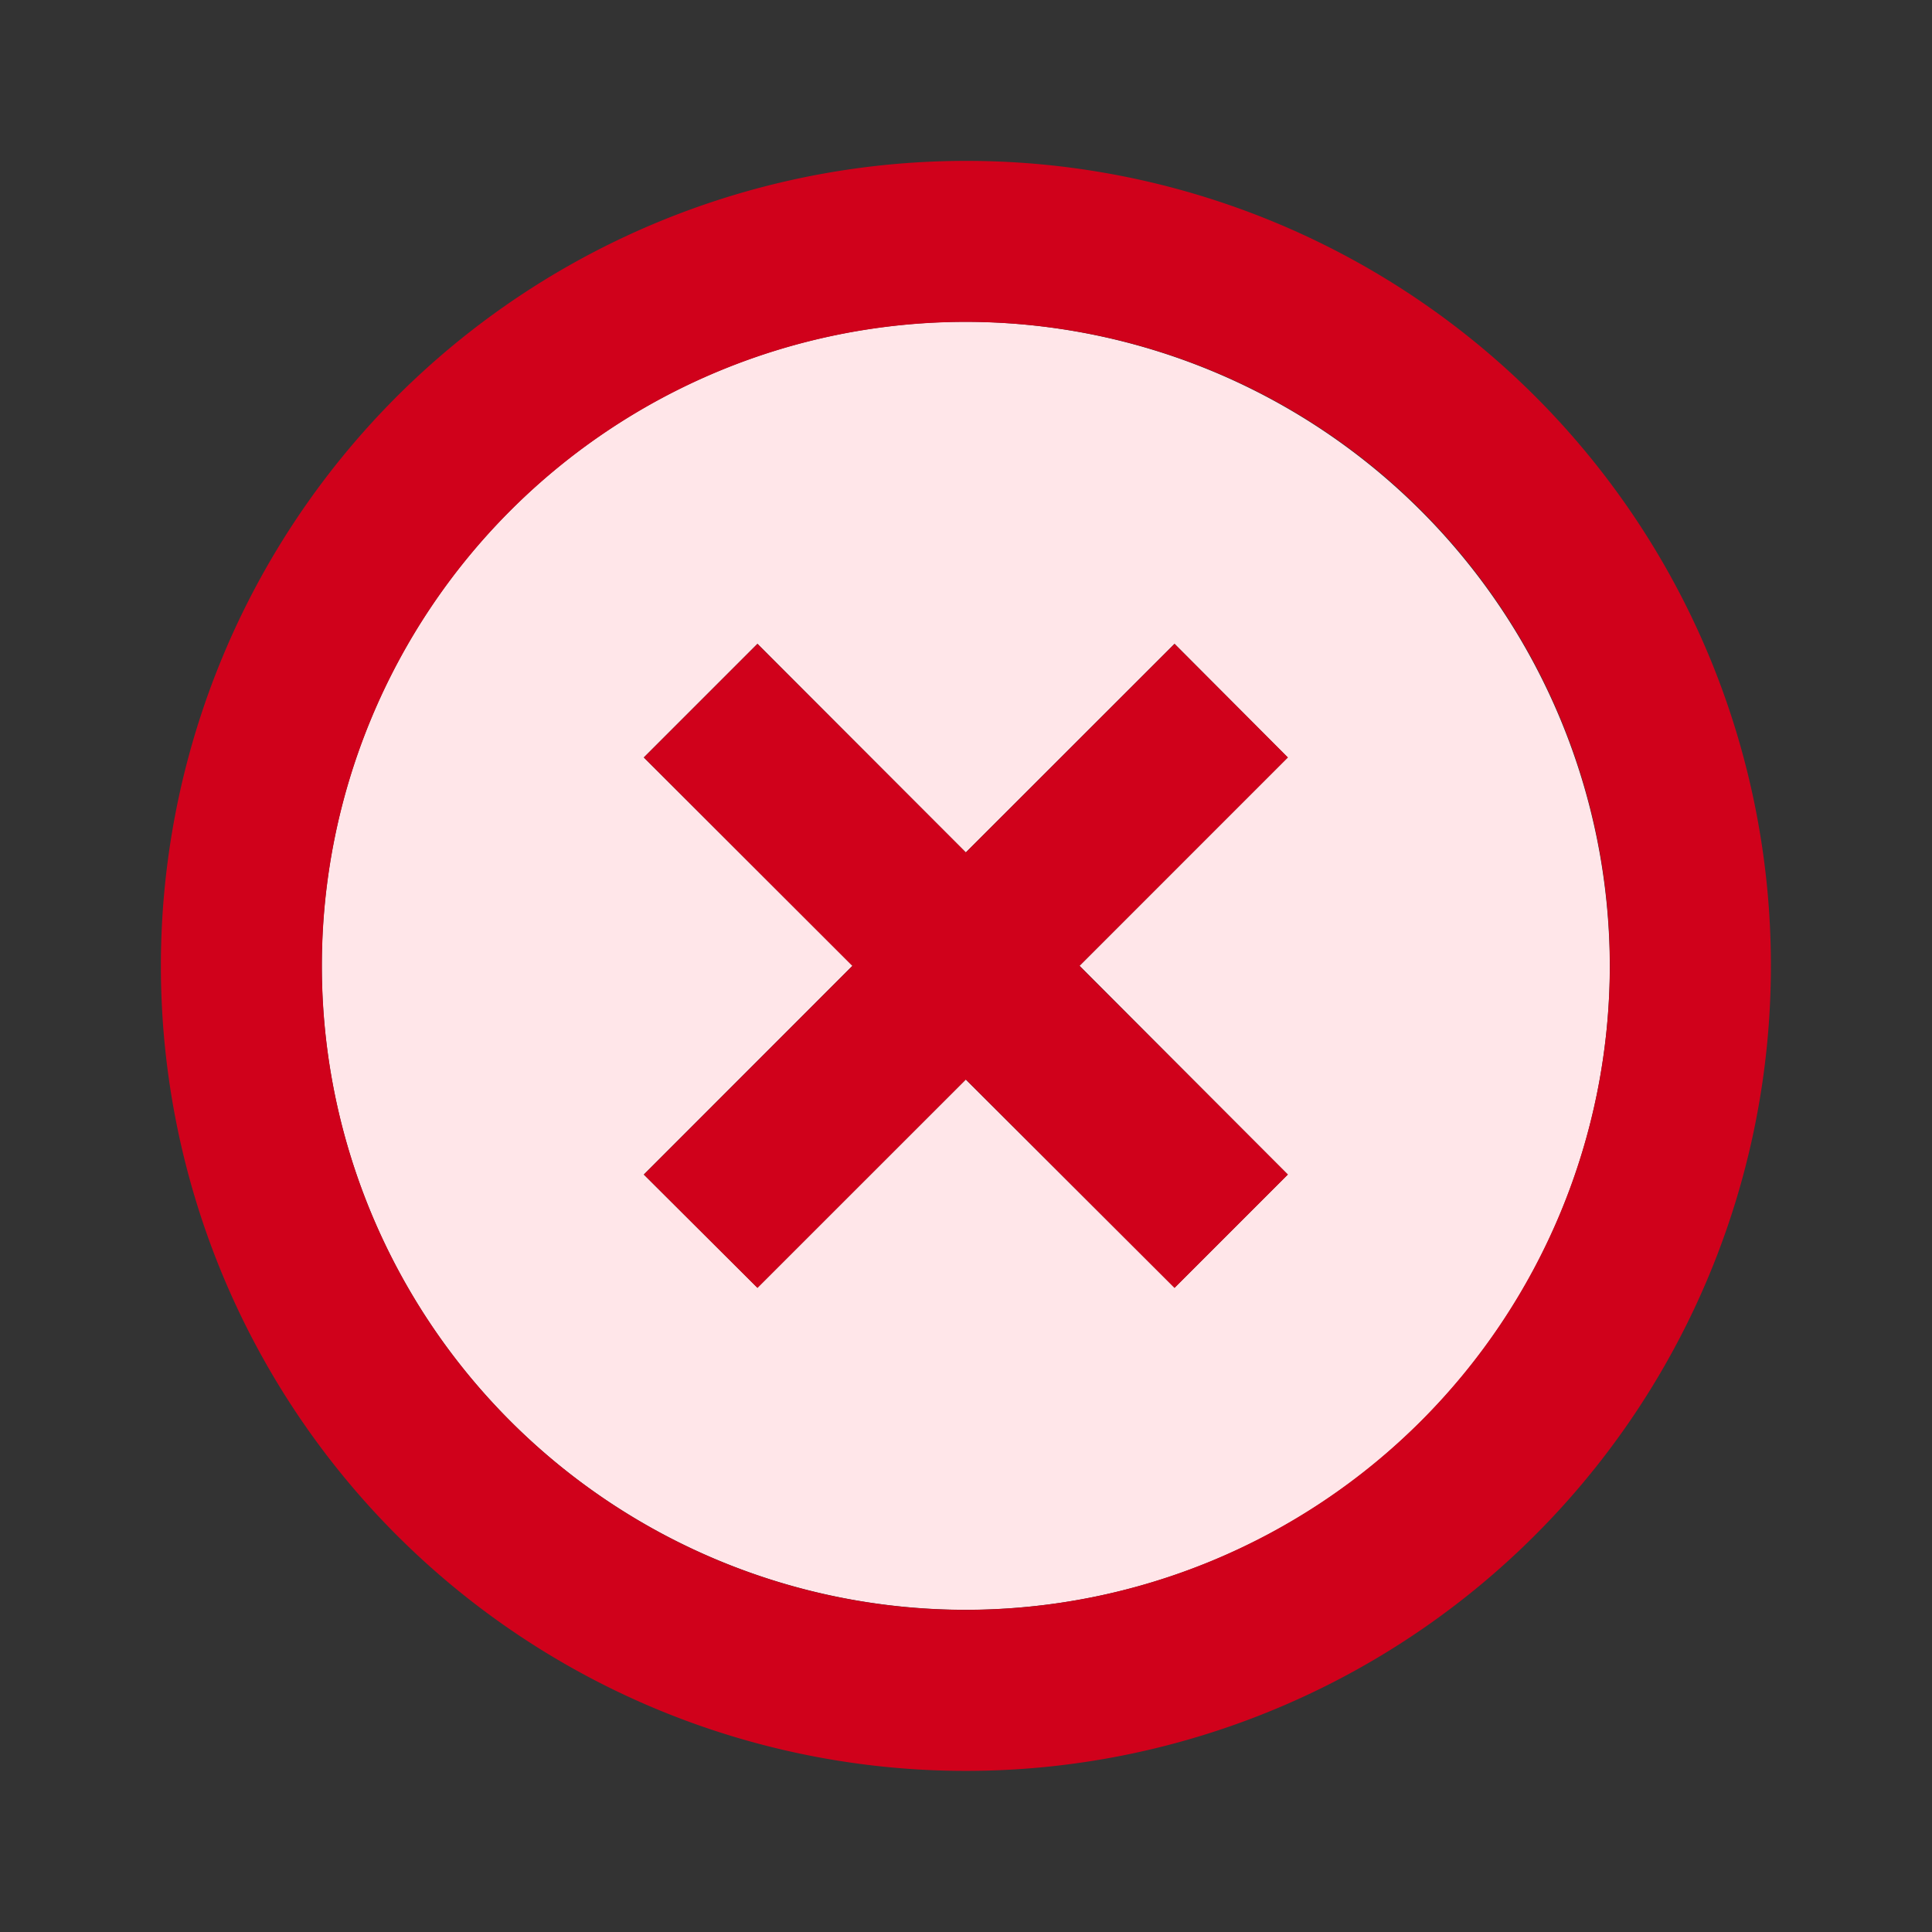
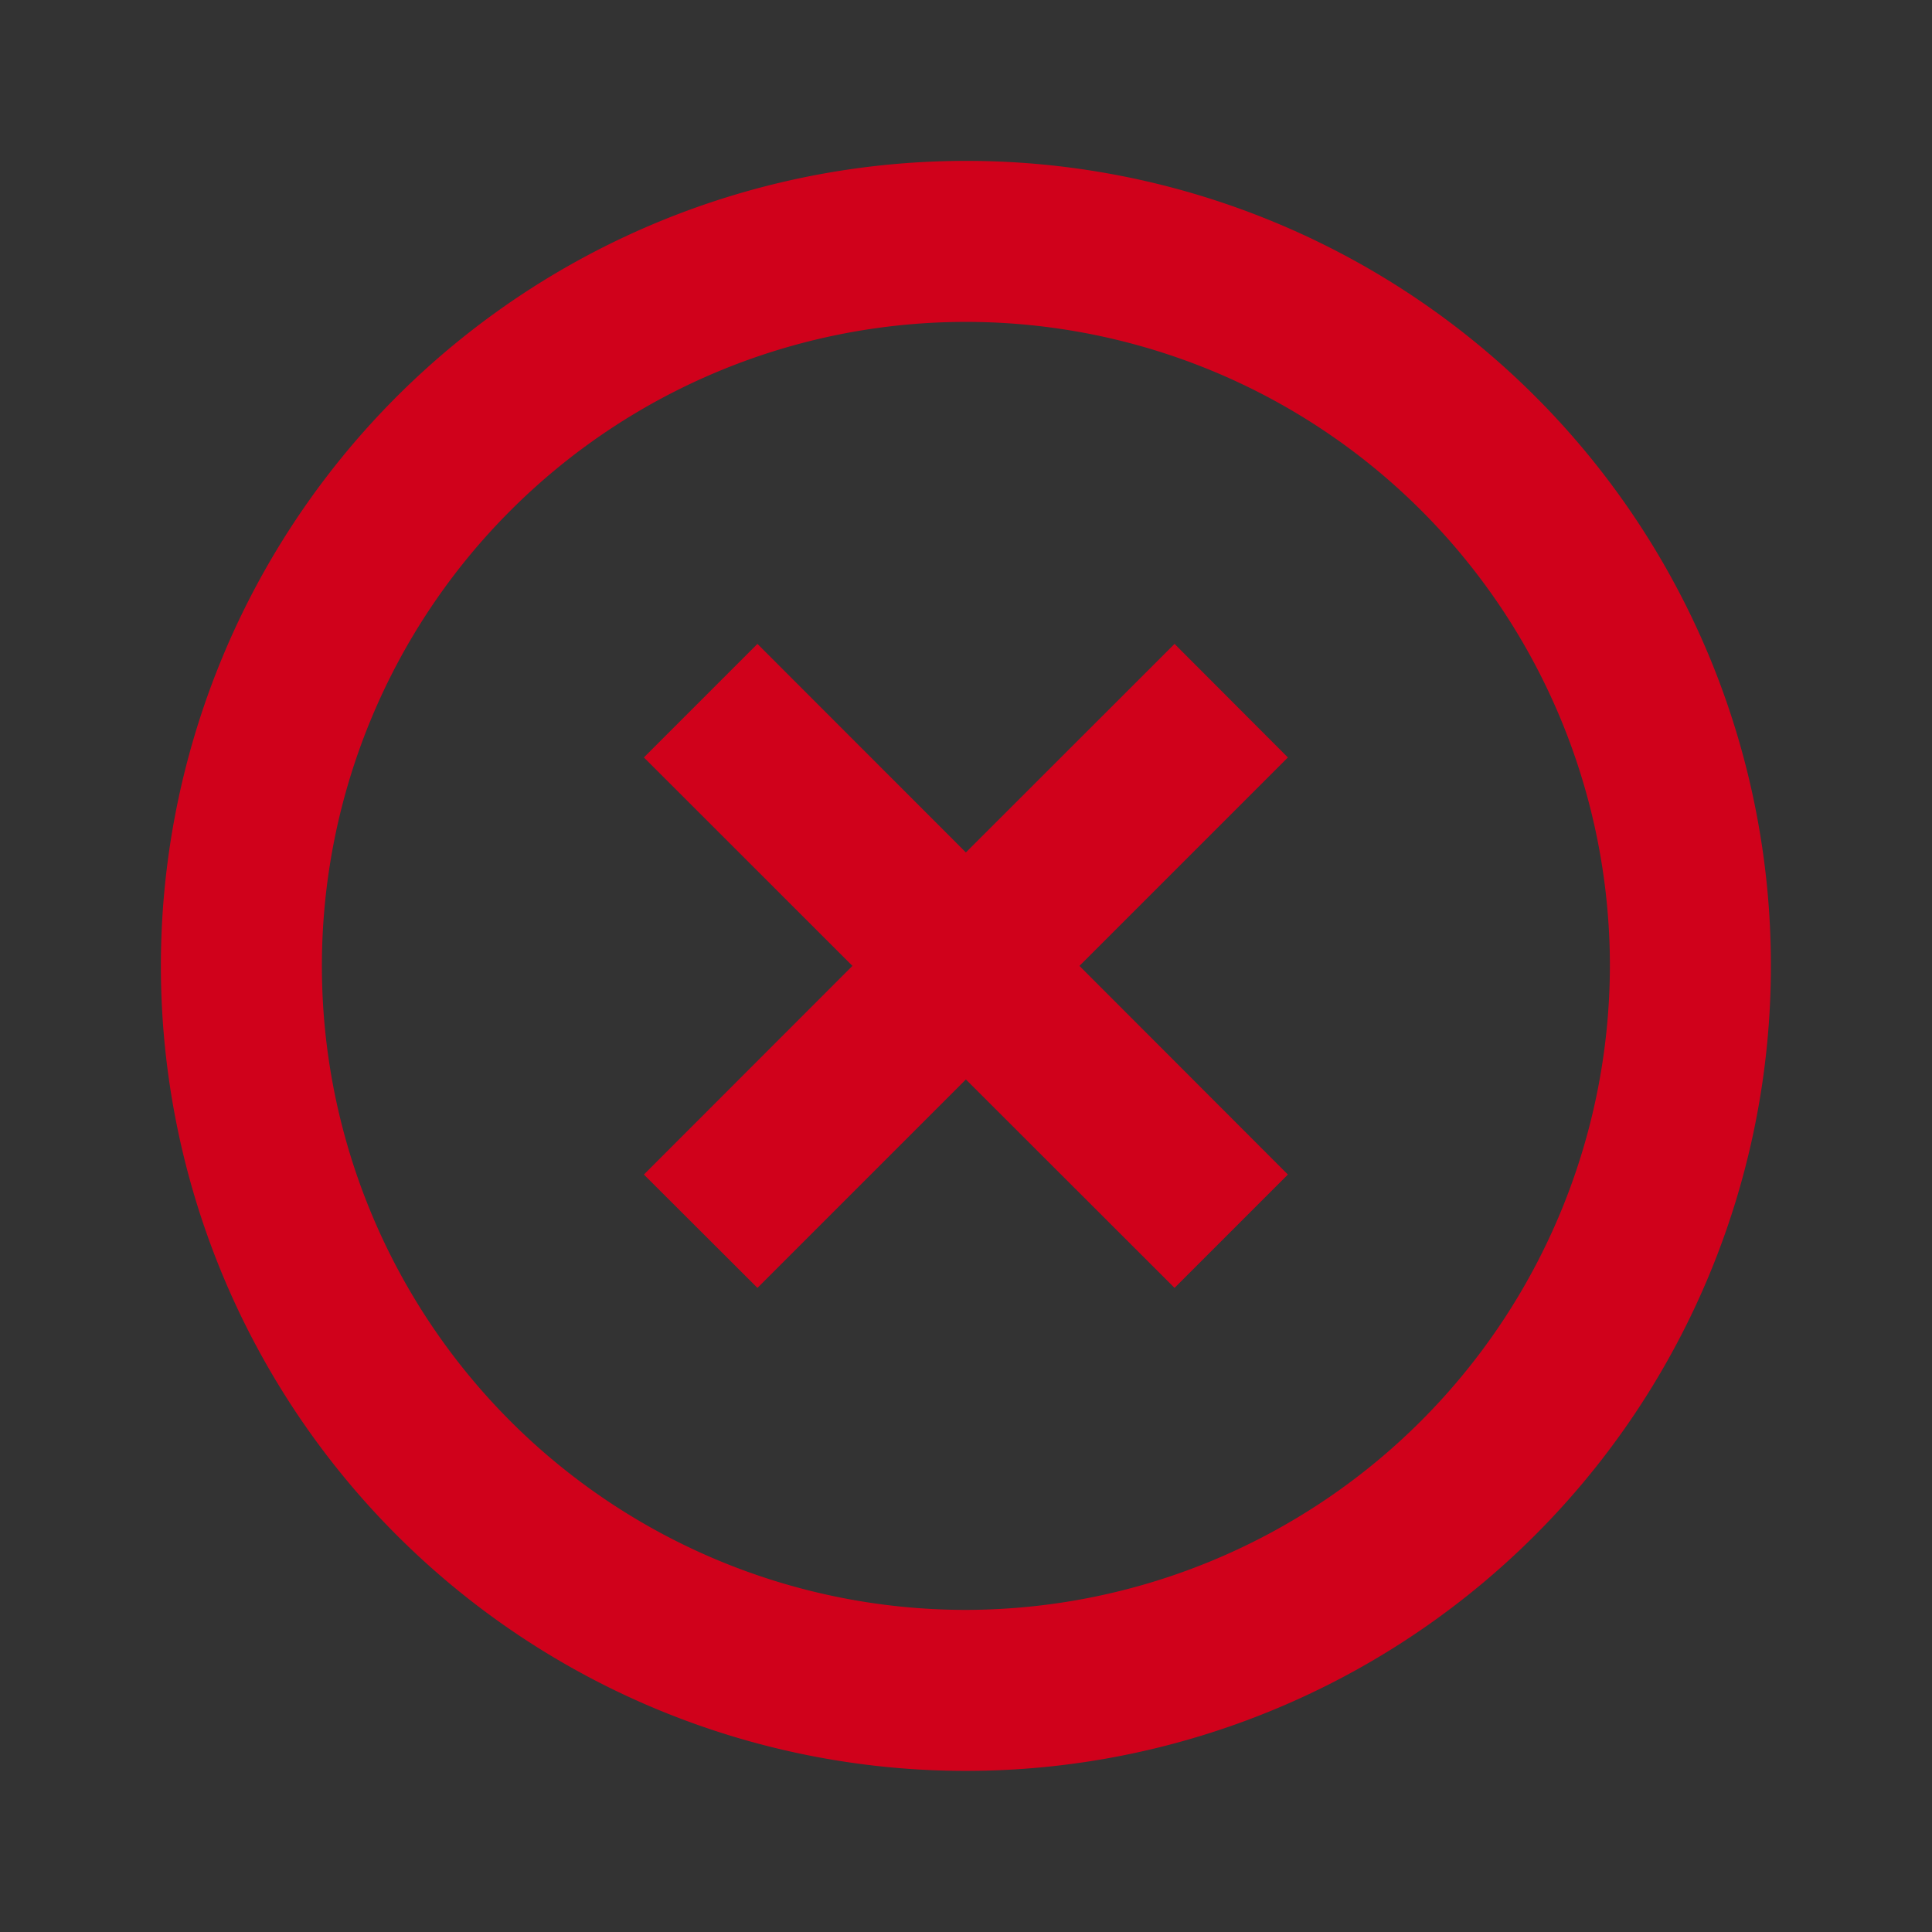
<svg xmlns="http://www.w3.org/2000/svg" id="highlight_off_black_18dp" width="18" height="18" viewBox="0 0 18 18">
  <rect x="0" y="0" width="18" height="18" fill="#333333" stroke="none" />
-   <path id="Path_2943" data-name="Path 2943" d="M0,0H18V18H0Z" fill="none" />
-   <path id="Path_2944" data-name="Path 2944" d="M10,4a6,6,0,1,0,6,6A6.01,6.01,0,0,0,10,4Zm3,7.945L11.945,13,10,11.06,8.059,13,7,11.945,8.944,10,7,8.059,8.059,7,10,8.944,11.945,7,13,8.059,11.06,10Z" transform="translate(-1.002 -1.002)" fill="#ffe6e9" />
  <path id="Path_2945" data-name="Path 2945" d="M11.444,6.5,9.5,8.443,7.558,6.5,6.5,7.558,8.443,9.5,6.5,11.444,7.558,12.5,9.5,10.558,11.444,12.5,12.5,11.444,10.558,9.5,12.5,7.558ZM9.5,2A7.5,7.5,0,1,0,17,9.5,7.494,7.494,0,0,0,9.5,2Zm0,13.5a6,6,0,1,1,6-6A6.009,6.009,0,0,1,9.5,15.5Z" transform="translate(-0.501 -0.501)" fill="#d0011b" />
</svg>